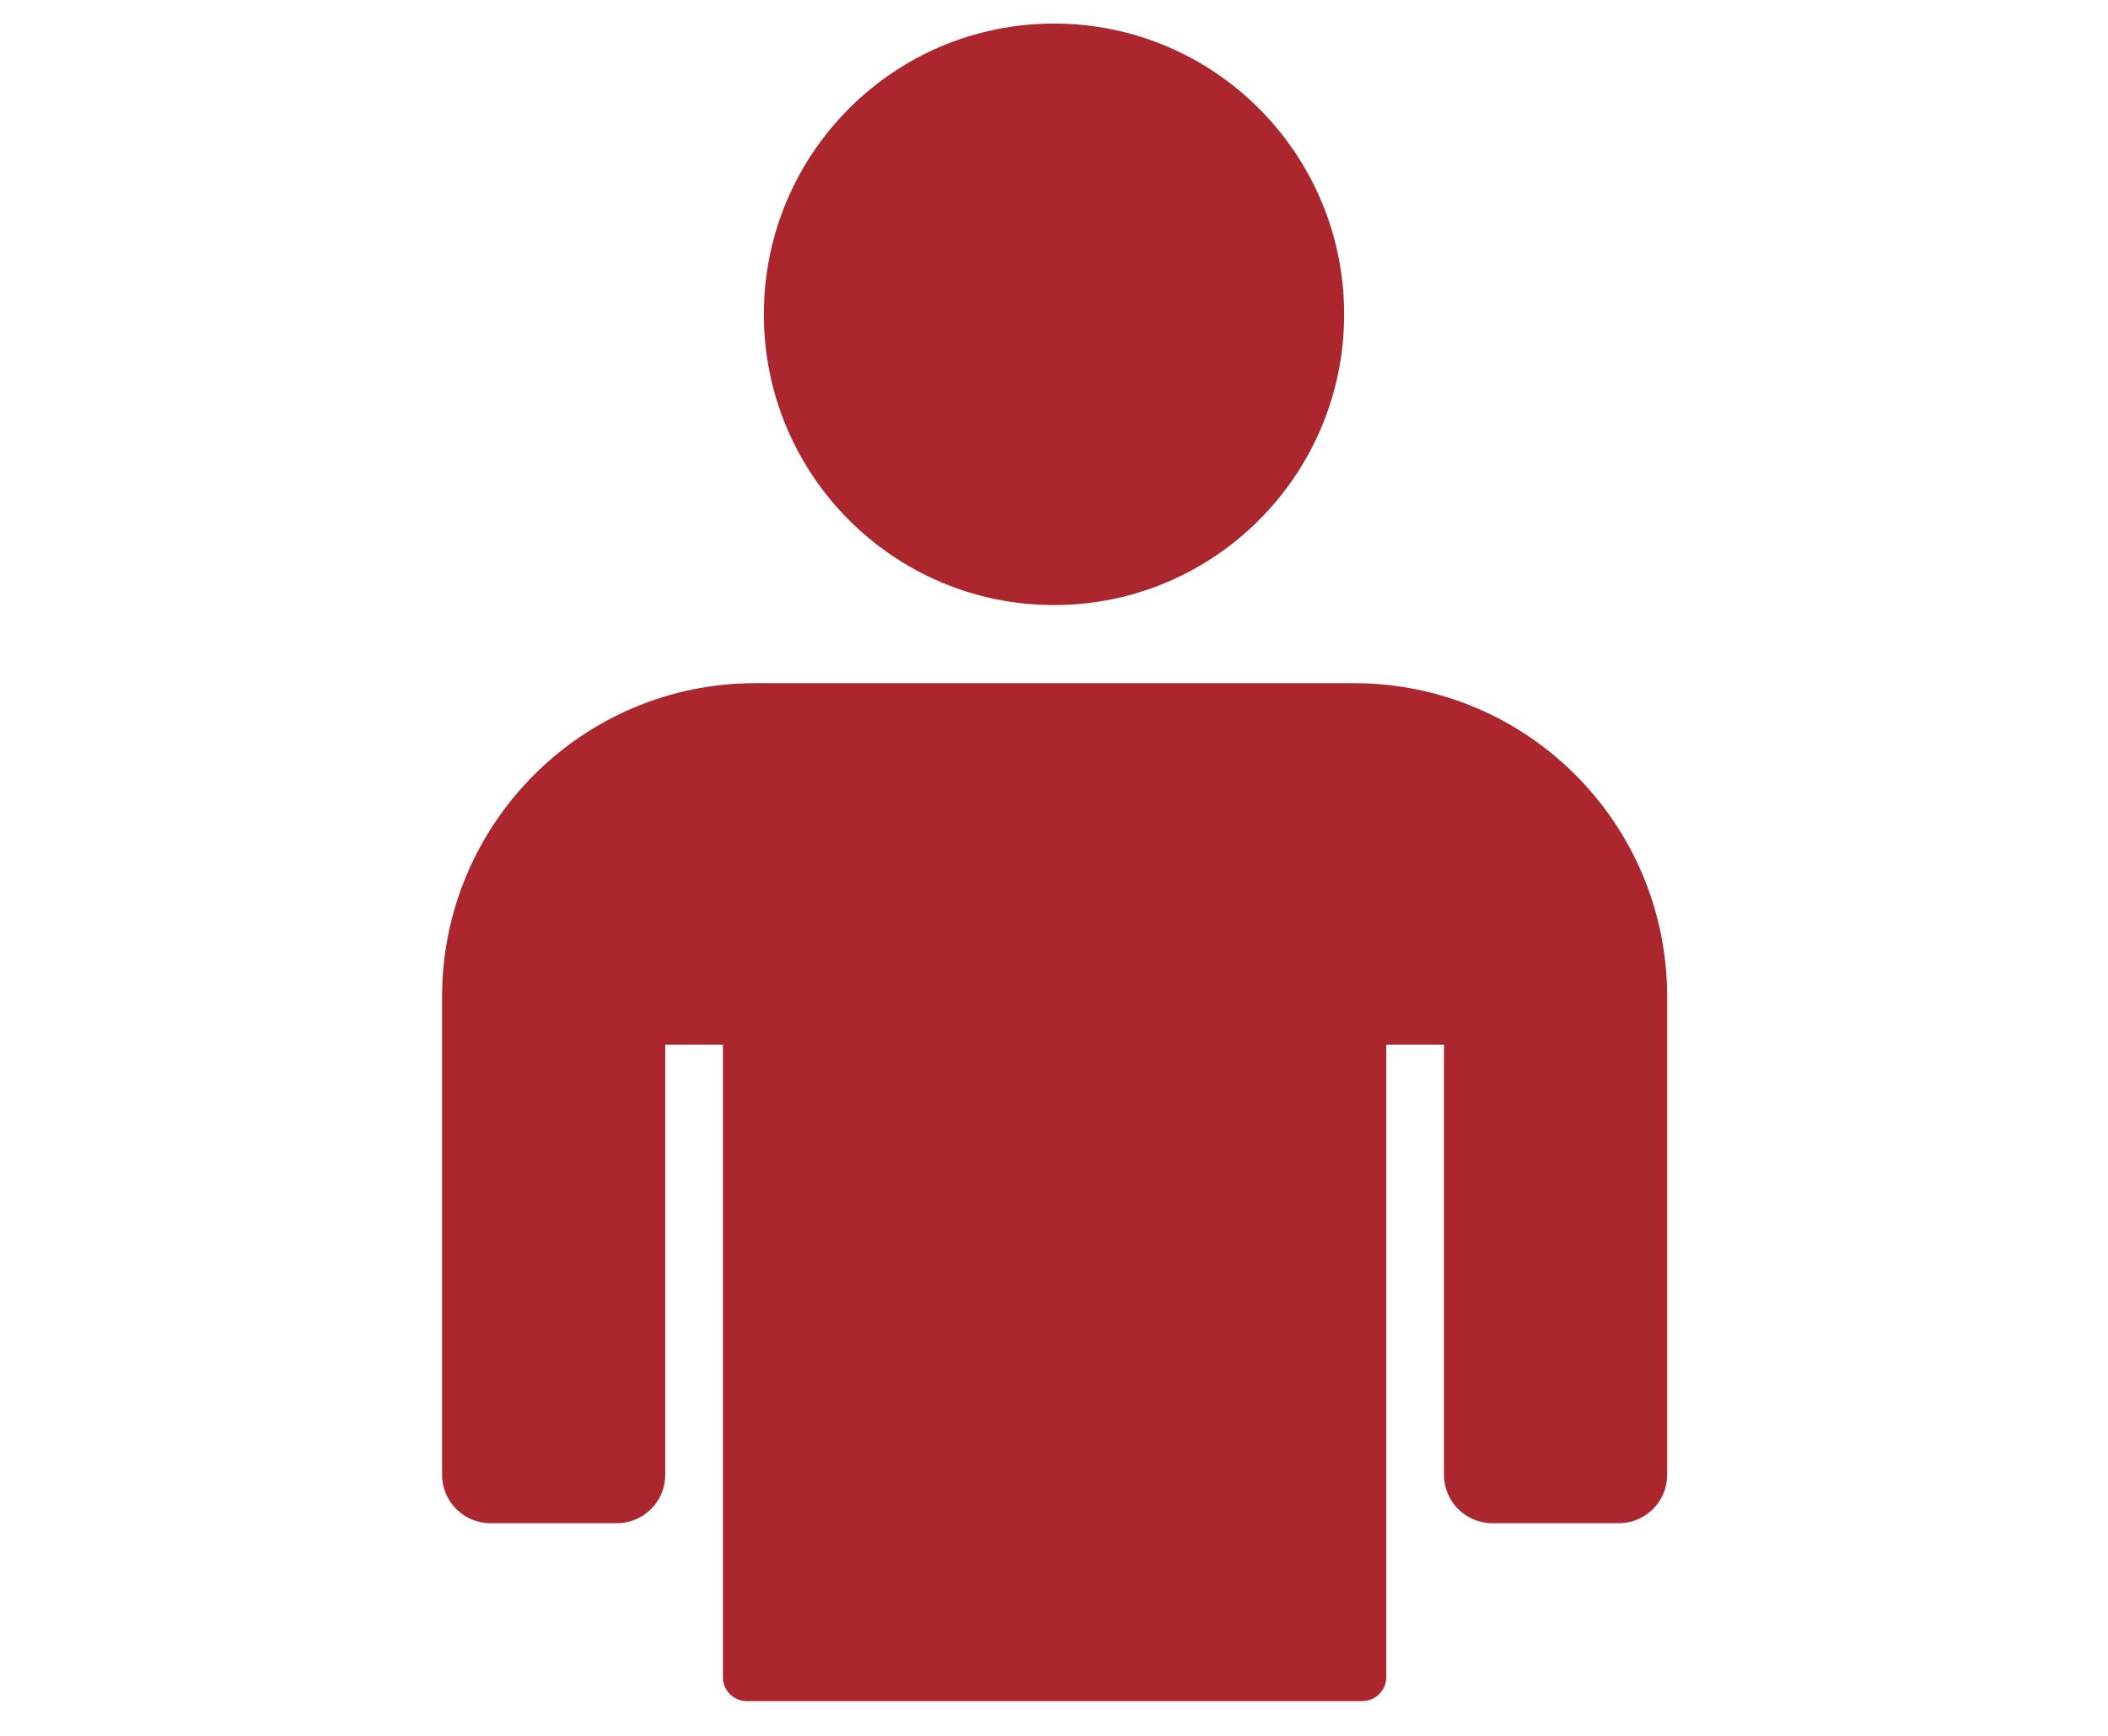
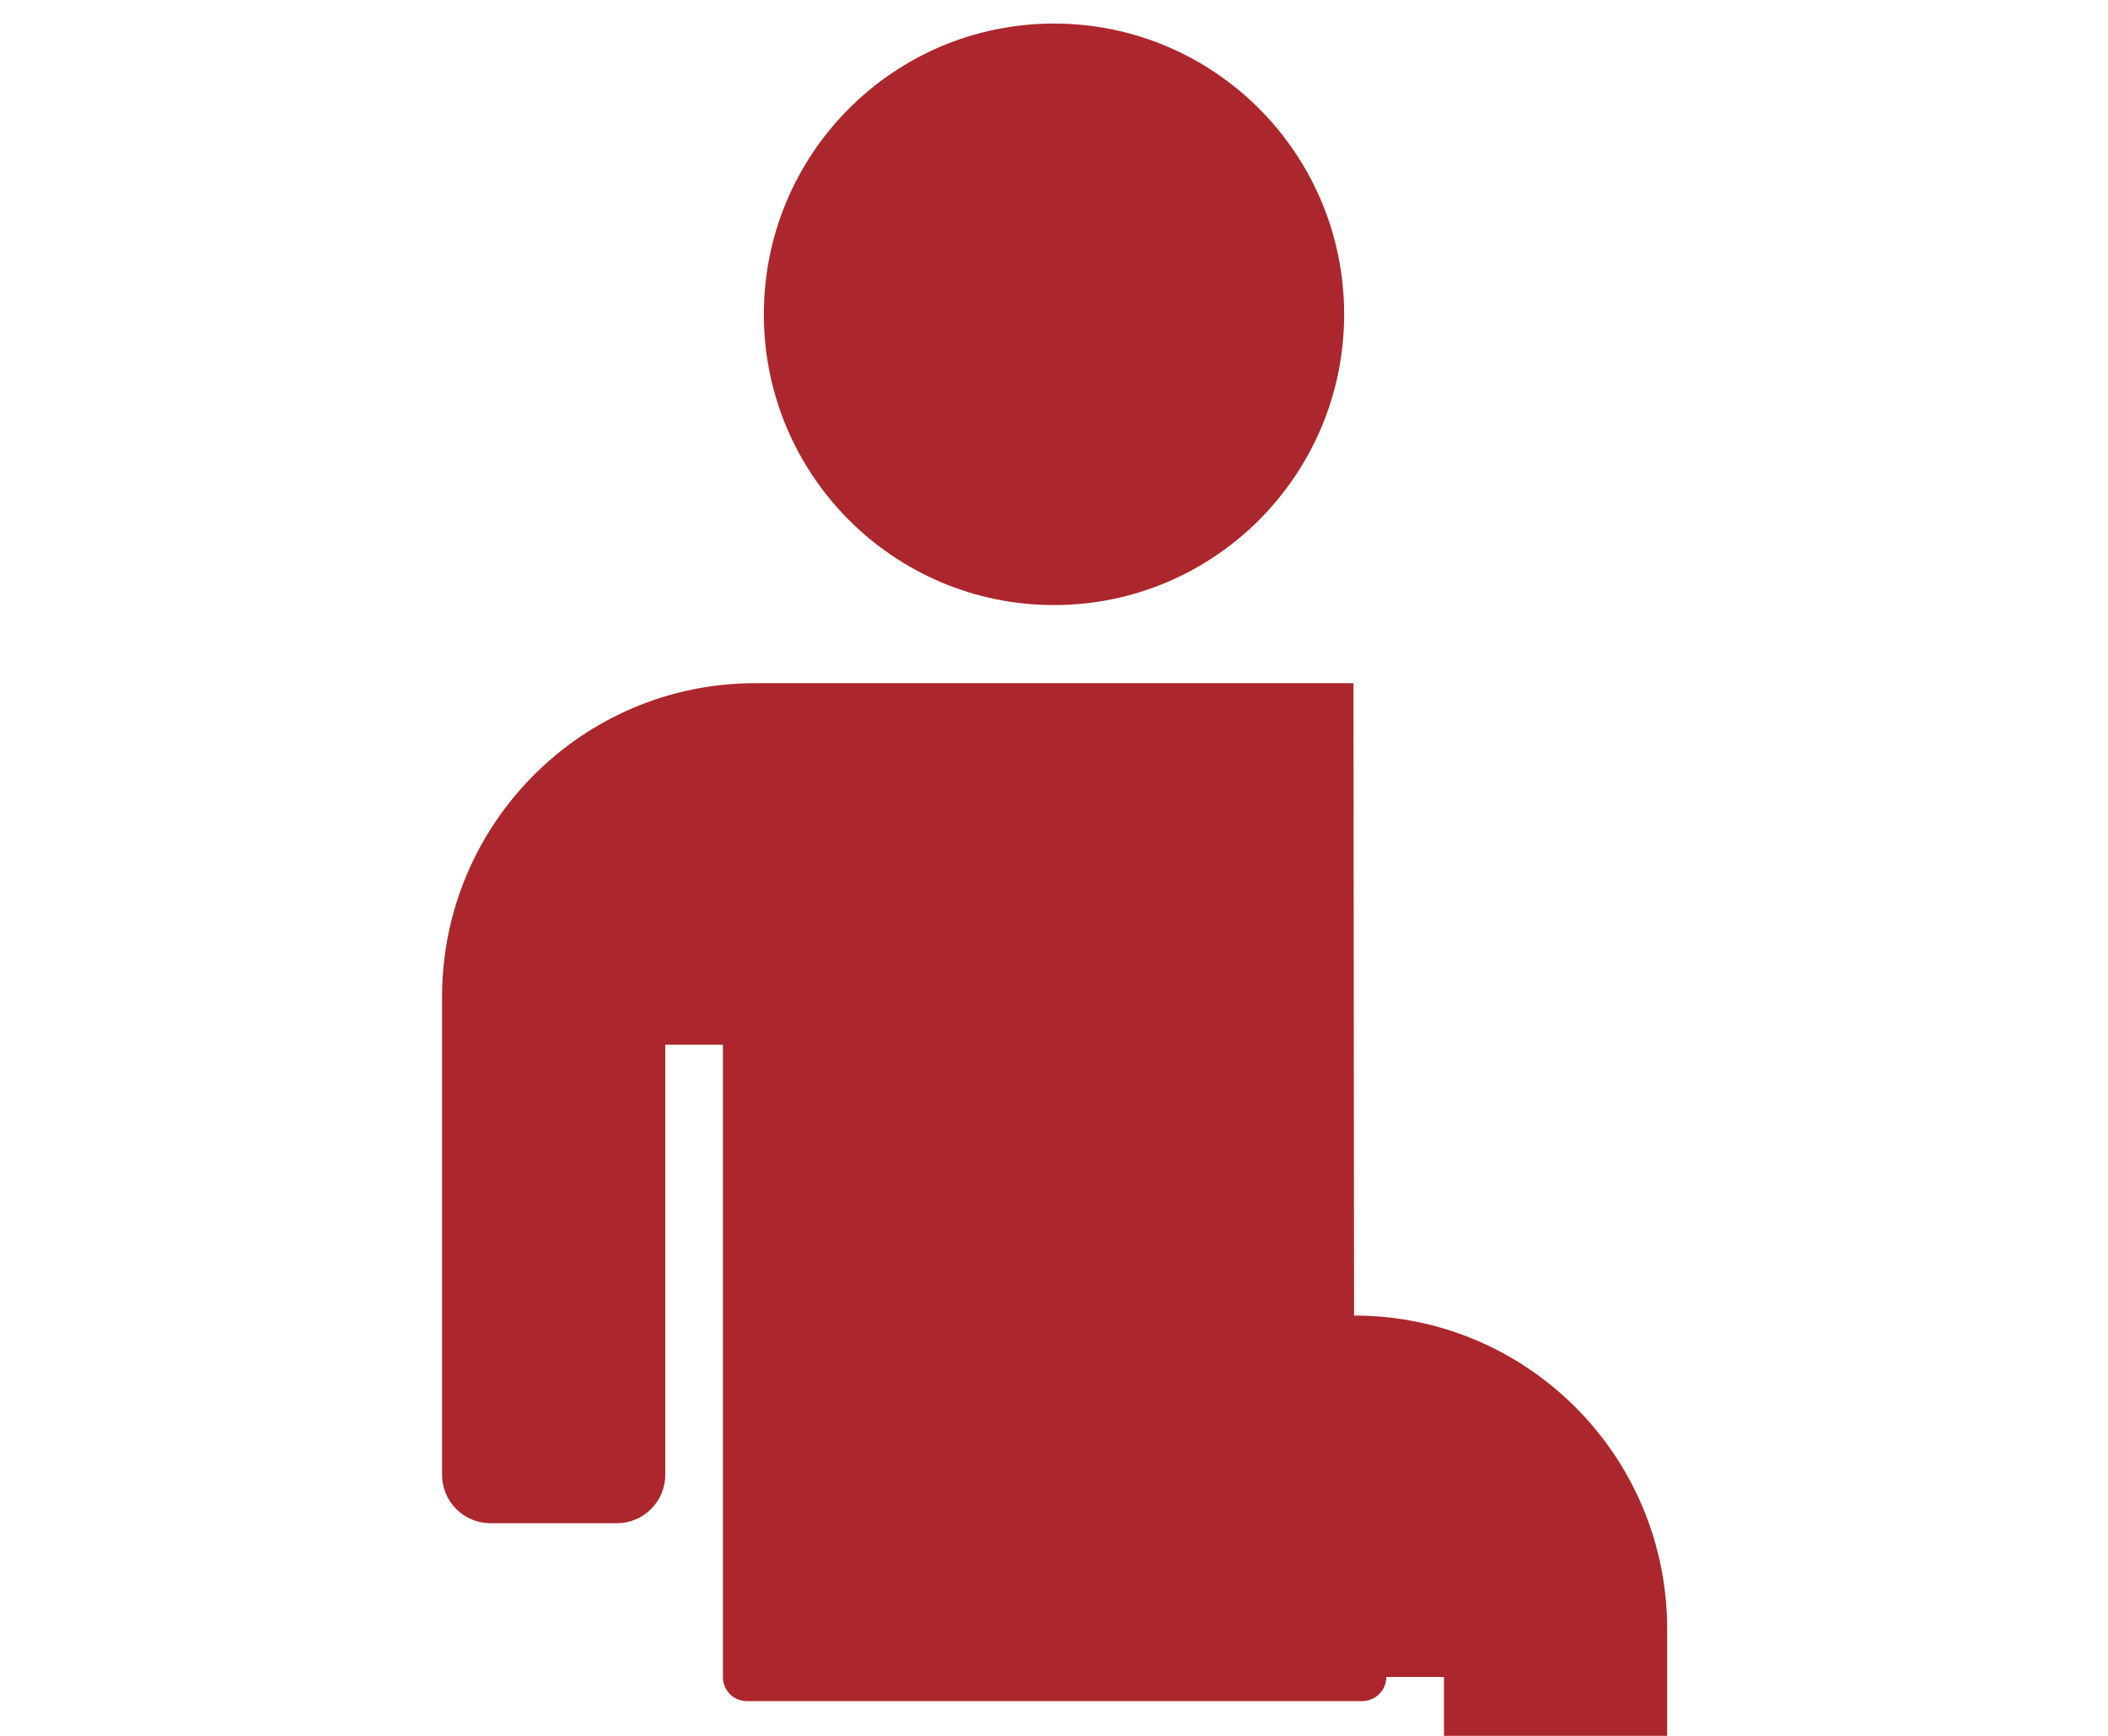
<svg xmlns="http://www.w3.org/2000/svg" id="_レイヤー_2" data-name="レイヤー 2" viewBox="0 0 34 28">
  <defs>
    <style>
      .cls-1 {
        fill: none;
      }

      .cls-2 {
        fill: #ac272d;
      }
    </style>
  </defs>
  <g id="_アイコン" data-name="アイコン">
    <g>
      <g>
        <ellipse class="cls-2" cx="17" cy="5.07" rx="4.68" ry="4.69" />
-         <path class="cls-2" d="m21.83,11.02h-9.65c-2.79,0-5.05,2.27-5.05,5.06v7.71c0,.43.35.78.78.78h2.04c.43,0,.78-.35.78-.78v-6.94h.93v10.2c0,.22.17.39.39.39h9.92c.21,0,.39-.17.39-.39v-10.2h.93v6.94c0,.43.35.78.78.78h2.04c.43,0,.78-.35.78-.78v-7.71c0-2.8-2.26-5.06-5.05-5.06Z" />
+         <path class="cls-2" d="m21.83,11.02h-9.65c-2.79,0-5.05,2.27-5.05,5.06v7.71c0,.43.35.78.78.78h2.04c.43,0,.78-.35.78-.78v-6.94h.93v10.2c0,.22.17.39.39.39h9.92c.21,0,.39-.17.39-.39h.93v6.94c0,.43.35.78.78.78h2.04c.43,0,.78-.35.78-.78v-7.71c0-2.8-2.26-5.06-5.05-5.06Z" />
      </g>
-       <rect class="cls-1" width="34" height="28" />
    </g>
  </g>
</svg>